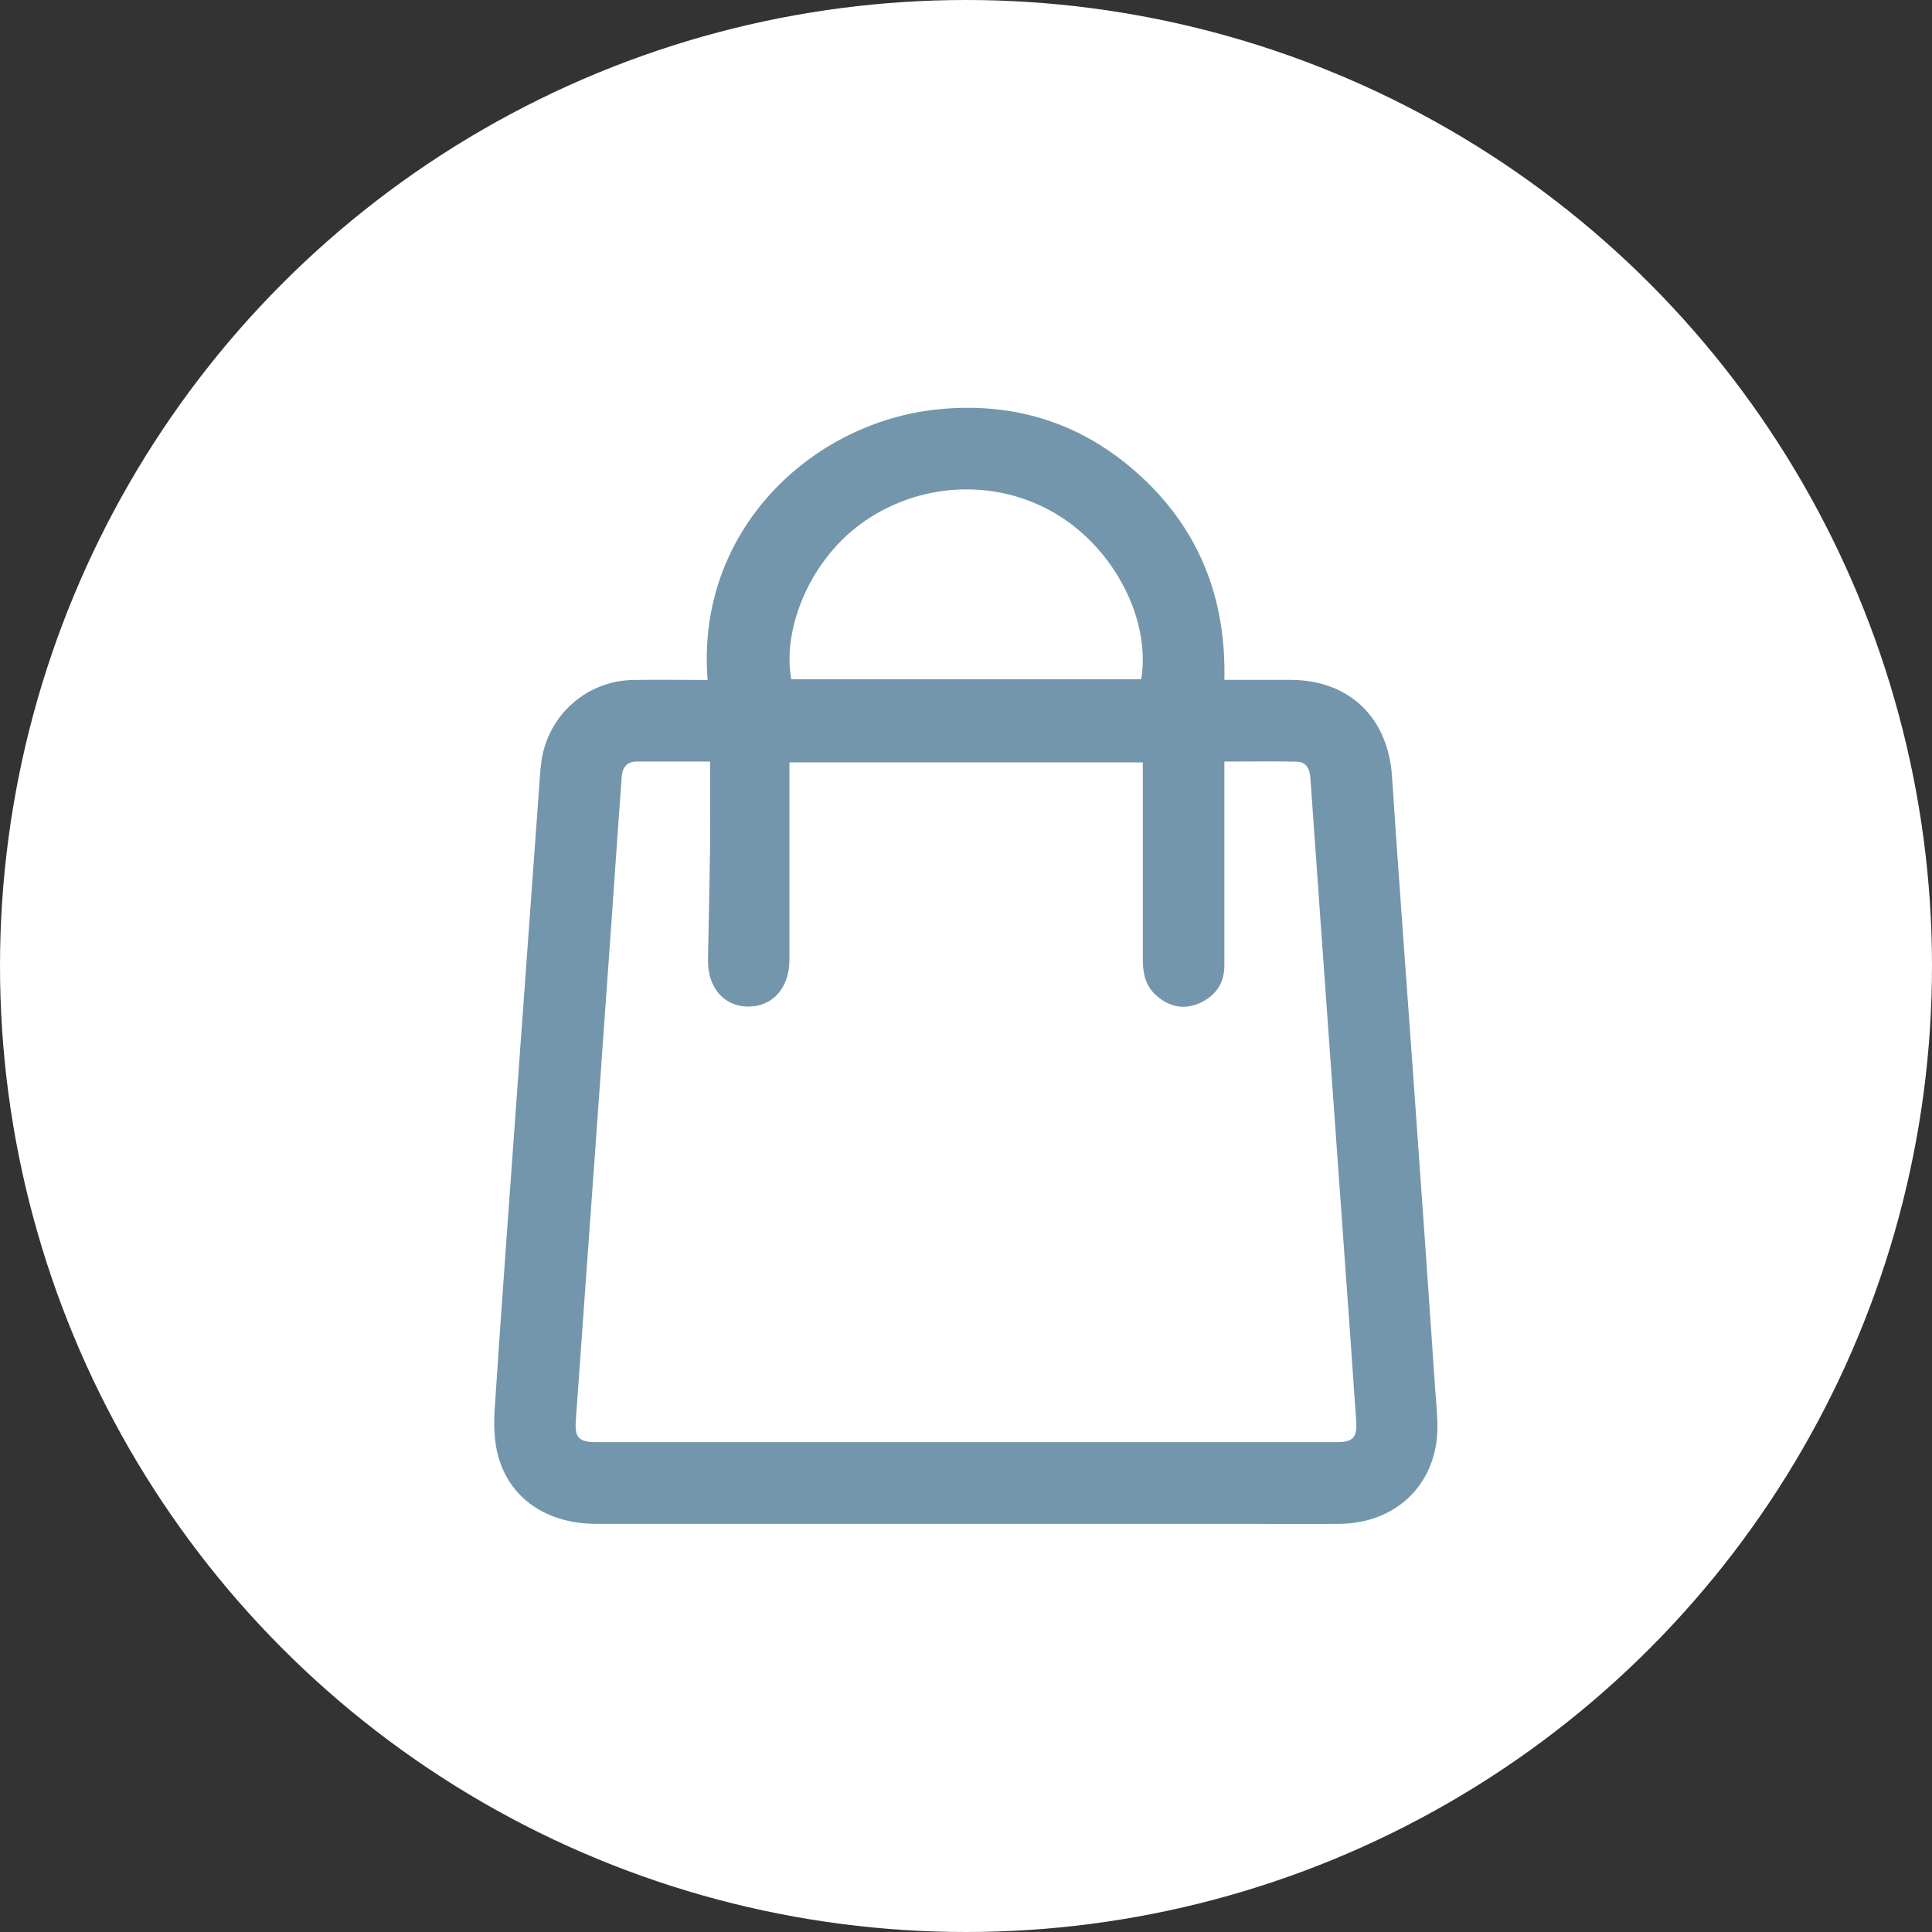
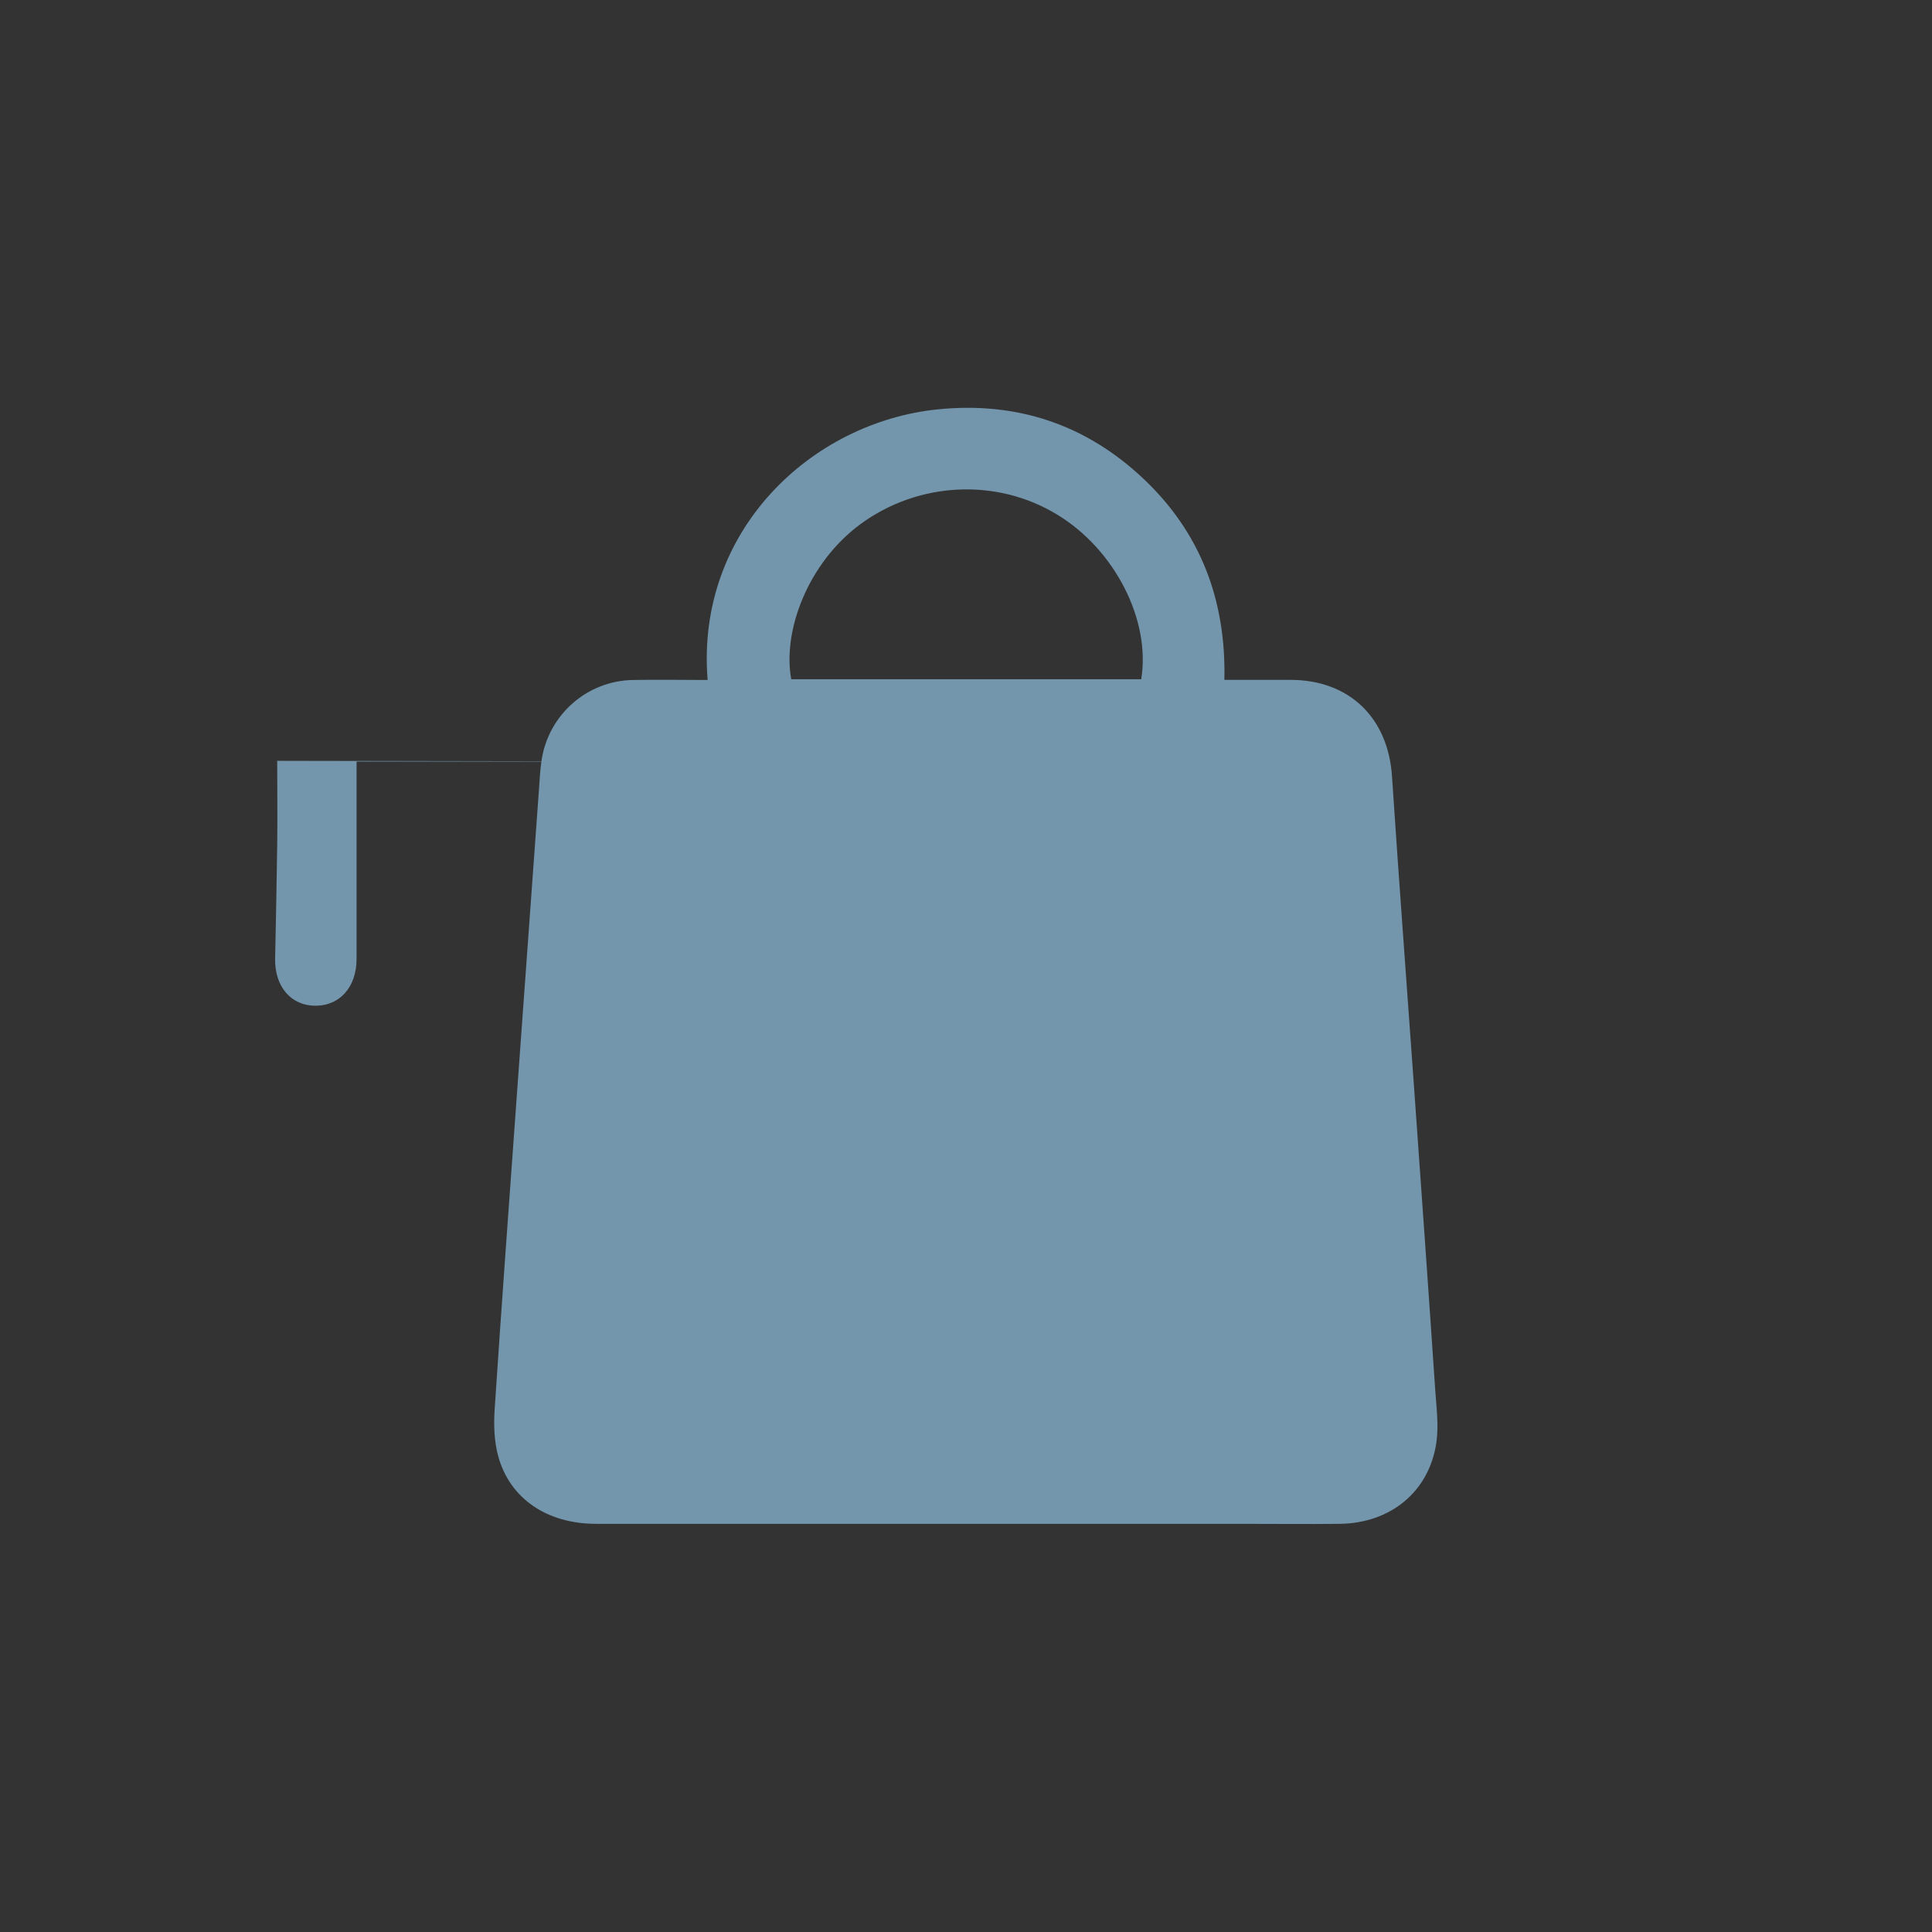
<svg xmlns="http://www.w3.org/2000/svg" id="Calque_2" data-name="Calque 2" viewBox="0 0 158 158">
  <rect x="0" y="0" width="158" height="158" fill="#333333" stroke="none" />
  <defs>
    <style>      .cls-1 {        fill: #fff;      }      .cls-2 {        fill: #7396ac;      }    </style>
  </defs>
  <g id="Calque_1-2" data-name="Calque 1">
    <g>
-       <circle class="cls-1" cx="79" cy="79" r="79" />
-       <path class="cls-2" d="m57.87,55.61c-.99-12.19,8.47-21.07,18.8-22.13,6.45-.66,12.11,1.21,16.83,5.66,4.69,4.42,6.78,9.97,6.63,16.46,1.87,0,3.64,0,5.4,0,4.82,0,8,3.1,8.31,7.91.56,8.46,1.2,16.92,1.8,25.38.59,8.29,1.18,16.58,1.74,24.87.1,1.42.29,2.87.08,4.26-.6,3.98-3.75,6.55-7.89,6.6-2.68.03-5.36,0-8.03,0-17.6,0-35.19,0-52.79,0-4,0-7.06-2.05-8.01-5.55-.34-1.24-.37-2.62-.28-3.91.56-8.5,1.19-16.99,1.8-25.49.6-8.29,1.2-16.57,1.8-24.86.07-.9.1-1.81.24-2.7.59-3.69,3.72-6.43,7.45-6.5,2.01-.04,4.01,0,6.11,0Zm.19,6.67c-2.11,0-4.05-.01-6,0-.81,0-1.17.51-1.22,1.27-.29,4.02-.57,8.05-.85,12.07-.45,6.28-.89,12.55-1.34,18.83-.52,7.25-1.05,14.49-1.56,21.74-.1,1.38.27,1.75,1.65,1.75,20.17,0,40.34,0,60.51,0,1.4,0,1.76-.36,1.66-1.74-.35-5.17-.73-10.33-1.1-15.5-.6-8.43-1.21-16.85-1.81-25.28-.28-3.95-.56-7.91-.84-11.86-.05-.7-.35-1.26-1.11-1.27-1.94-.04-3.87-.01-5.92-.01,0,.51,0,.92,0,1.33,0,5.11,0,10.22,0,15.34,0,1.48-.73,2.52-2.06,3.1-1.27.55-2.46.28-3.49-.62-.88-.77-1.12-1.79-1.12-2.92,0-5.01,0-10.02,0-15.02,0-.37,0-.74,0-1.14h-28.9c0,.49,0,.9,0,1.32,0,4.94,0,9.88,0,14.82,0,2.3-1.37,3.83-3.36,3.83-2,0-3.34-1.56-3.3-3.85.06-3.09.13-6.19.17-9.28.03-2.25,0-4.51,0-6.9Zm35.27-6.73c.79-4.84-2.16-10.61-6.88-13.47-4.97-3.02-11.37-2.68-16.09.79-4.31,3.18-6.38,8.77-5.65,12.68h28.62Z" />
+       <path class="cls-2" d="m57.87,55.61c-.99-12.19,8.47-21.07,18.8-22.13,6.45-.66,12.11,1.21,16.83,5.66,4.69,4.42,6.78,9.97,6.63,16.46,1.87,0,3.64,0,5.4,0,4.82,0,8,3.1,8.31,7.91.56,8.46,1.2,16.92,1.8,25.38.59,8.29,1.18,16.58,1.74,24.87.1,1.42.29,2.87.08,4.26-.6,3.98-3.75,6.55-7.89,6.6-2.68.03-5.36,0-8.03,0-17.6,0-35.19,0-52.79,0-4,0-7.06-2.05-8.01-5.55-.34-1.24-.37-2.62-.28-3.91.56-8.5,1.19-16.99,1.8-25.49.6-8.29,1.2-16.57,1.8-24.86.07-.9.1-1.81.24-2.7.59-3.69,3.72-6.43,7.45-6.5,2.01-.04,4.01,0,6.11,0Zm.19,6.67h-28.9c0,.49,0,.9,0,1.32,0,4.94,0,9.88,0,14.82,0,2.3-1.37,3.83-3.36,3.83-2,0-3.34-1.56-3.3-3.85.06-3.09.13-6.19.17-9.28.03-2.25,0-4.51,0-6.9Zm35.27-6.73c.79-4.84-2.16-10.61-6.88-13.47-4.97-3.02-11.37-2.68-16.09.79-4.31,3.18-6.38,8.77-5.65,12.68h28.62Z" />
    </g>
  </g>
</svg>